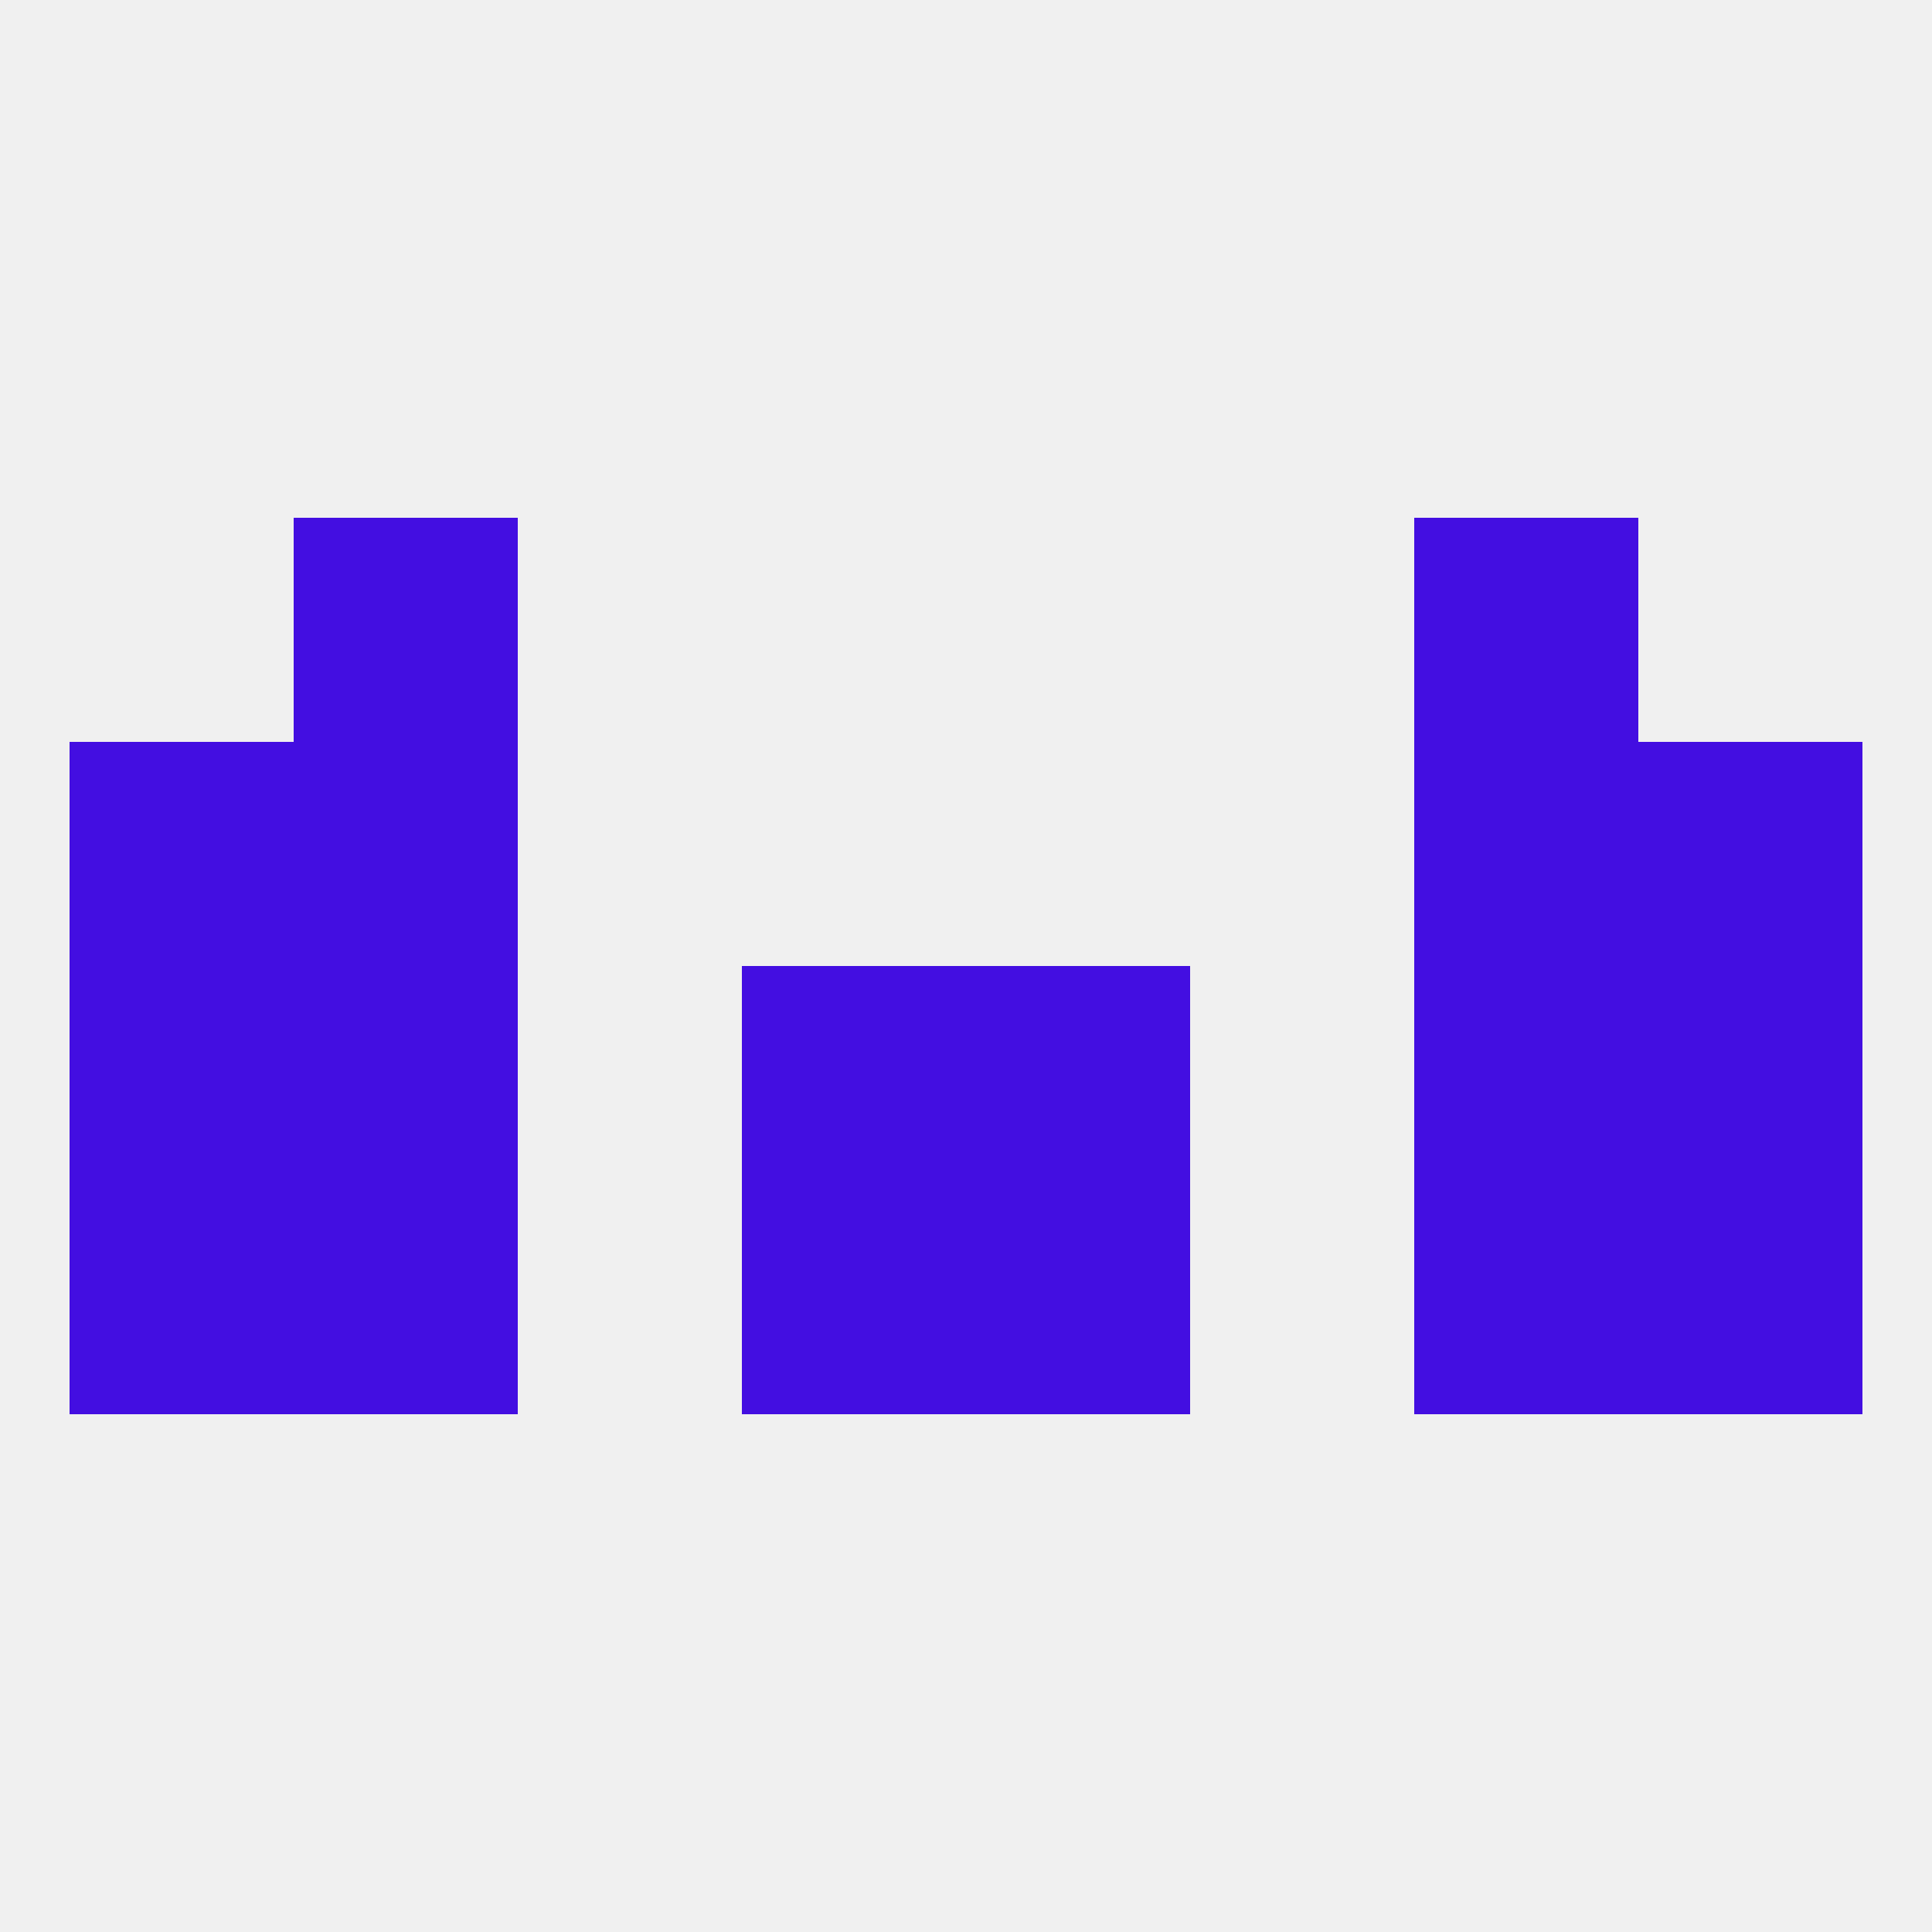
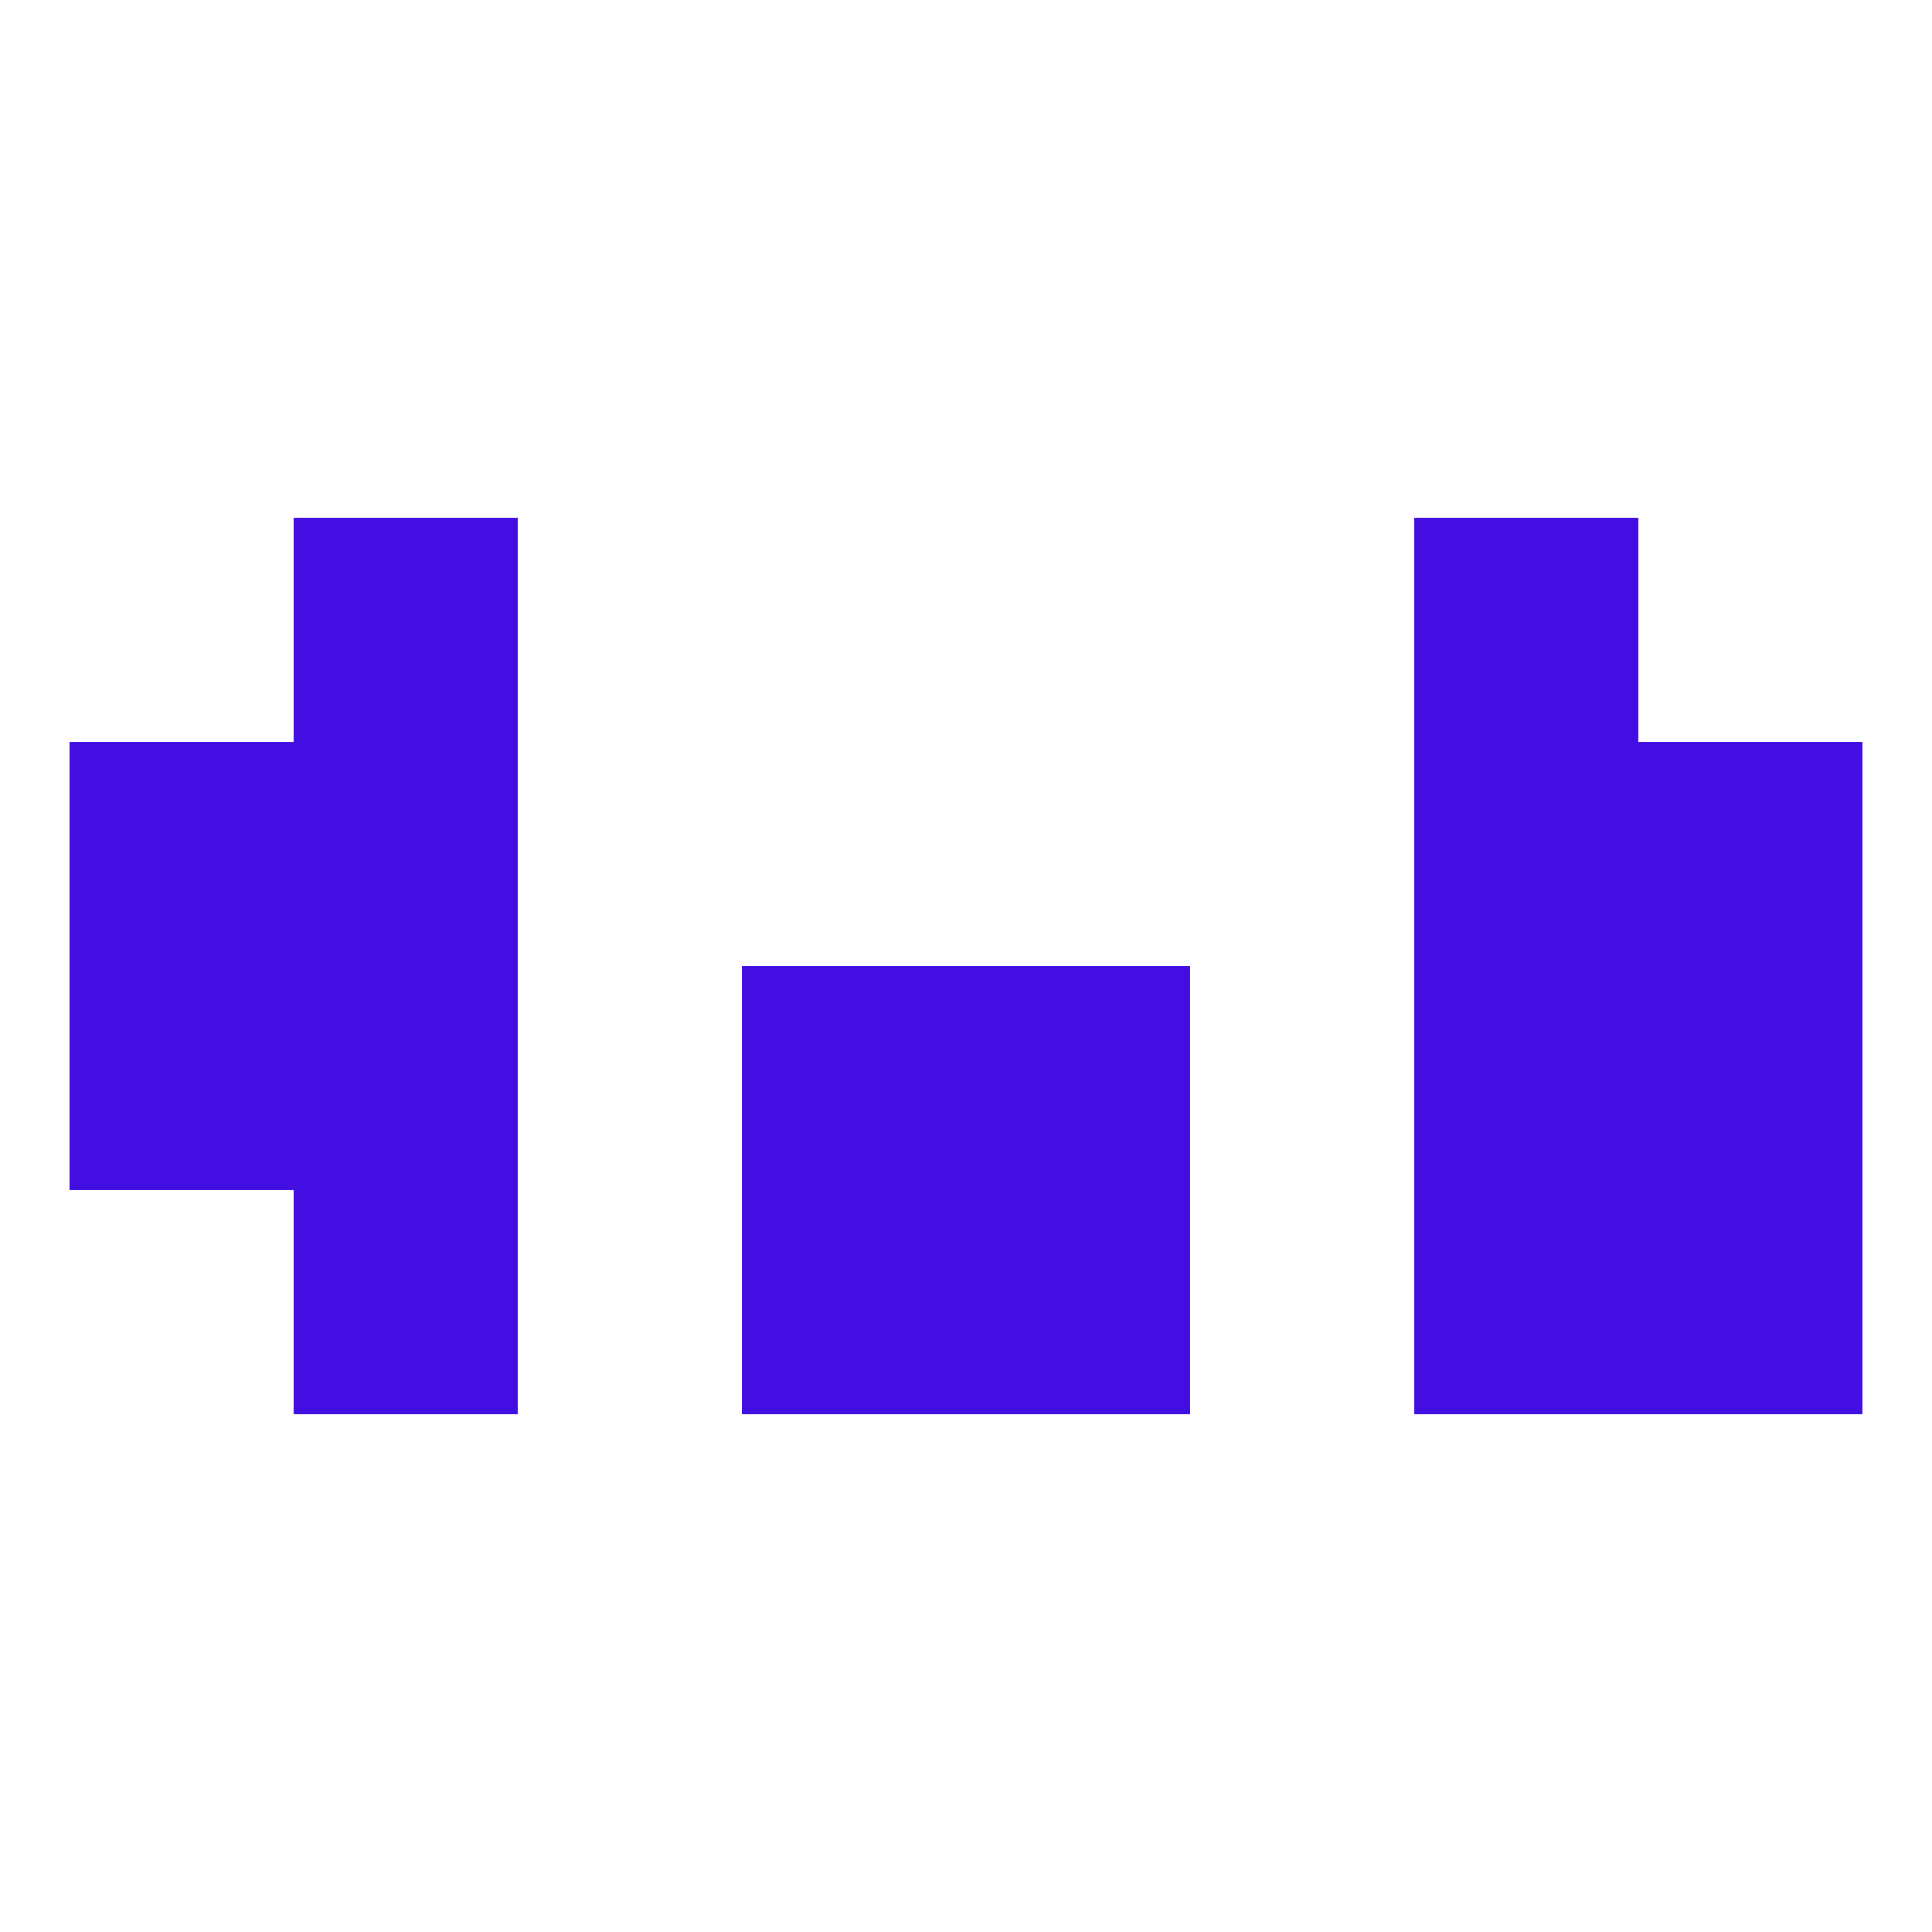
<svg xmlns="http://www.w3.org/2000/svg" version="1.1" baseprofile="full" width="250" height="250" viewBox="0 0 250 250">
-   <rect width="100%" height="100%" fill="rgba(240,240,240,255)" />
  <rect x="38" y="96" width="29" height="29" fill="rgba(67,14,225,255)" />
  <rect x="183" y="96" width="29" height="29" fill="rgba(67,14,225,255)" />
  <rect x="9" y="96" width="29" height="29" fill="rgba(67,14,225,255)" />
  <rect x="212" y="96" width="29" height="29" fill="rgba(67,14,225,255)" />
  <rect x="183" y="125" width="29" height="29" fill="rgba(67,14,225,255)" />
  <rect x="9" y="125" width="29" height="29" fill="rgba(67,14,225,255)" />
  <rect x="212" y="125" width="29" height="29" fill="rgba(67,14,225,255)" />
  <rect x="96" y="125" width="29" height="29" fill="rgba(67,14,225,255)" />
  <rect x="125" y="125" width="29" height="29" fill="rgba(67,14,225,255)" />
  <rect x="38" y="125" width="29" height="29" fill="rgba(67,14,225,255)" />
  <rect x="38" y="154" width="29" height="29" fill="rgba(67,14,225,255)" />
  <rect x="183" y="154" width="29" height="29" fill="rgba(67,14,225,255)" />
-   <rect x="9" y="154" width="29" height="29" fill="rgba(67,14,225,255)" />
  <rect x="212" y="154" width="29" height="29" fill="rgba(67,14,225,255)" />
  <rect x="96" y="154" width="29" height="29" fill="rgba(67,14,225,255)" />
  <rect x="125" y="154" width="29" height="29" fill="rgba(67,14,225,255)" />
  <rect x="38" y="67" width="29" height="29" fill="rgba(67,14,225,255)" />
  <rect x="183" y="67" width="29" height="29" fill="rgba(67,14,225,255)" />
</svg>